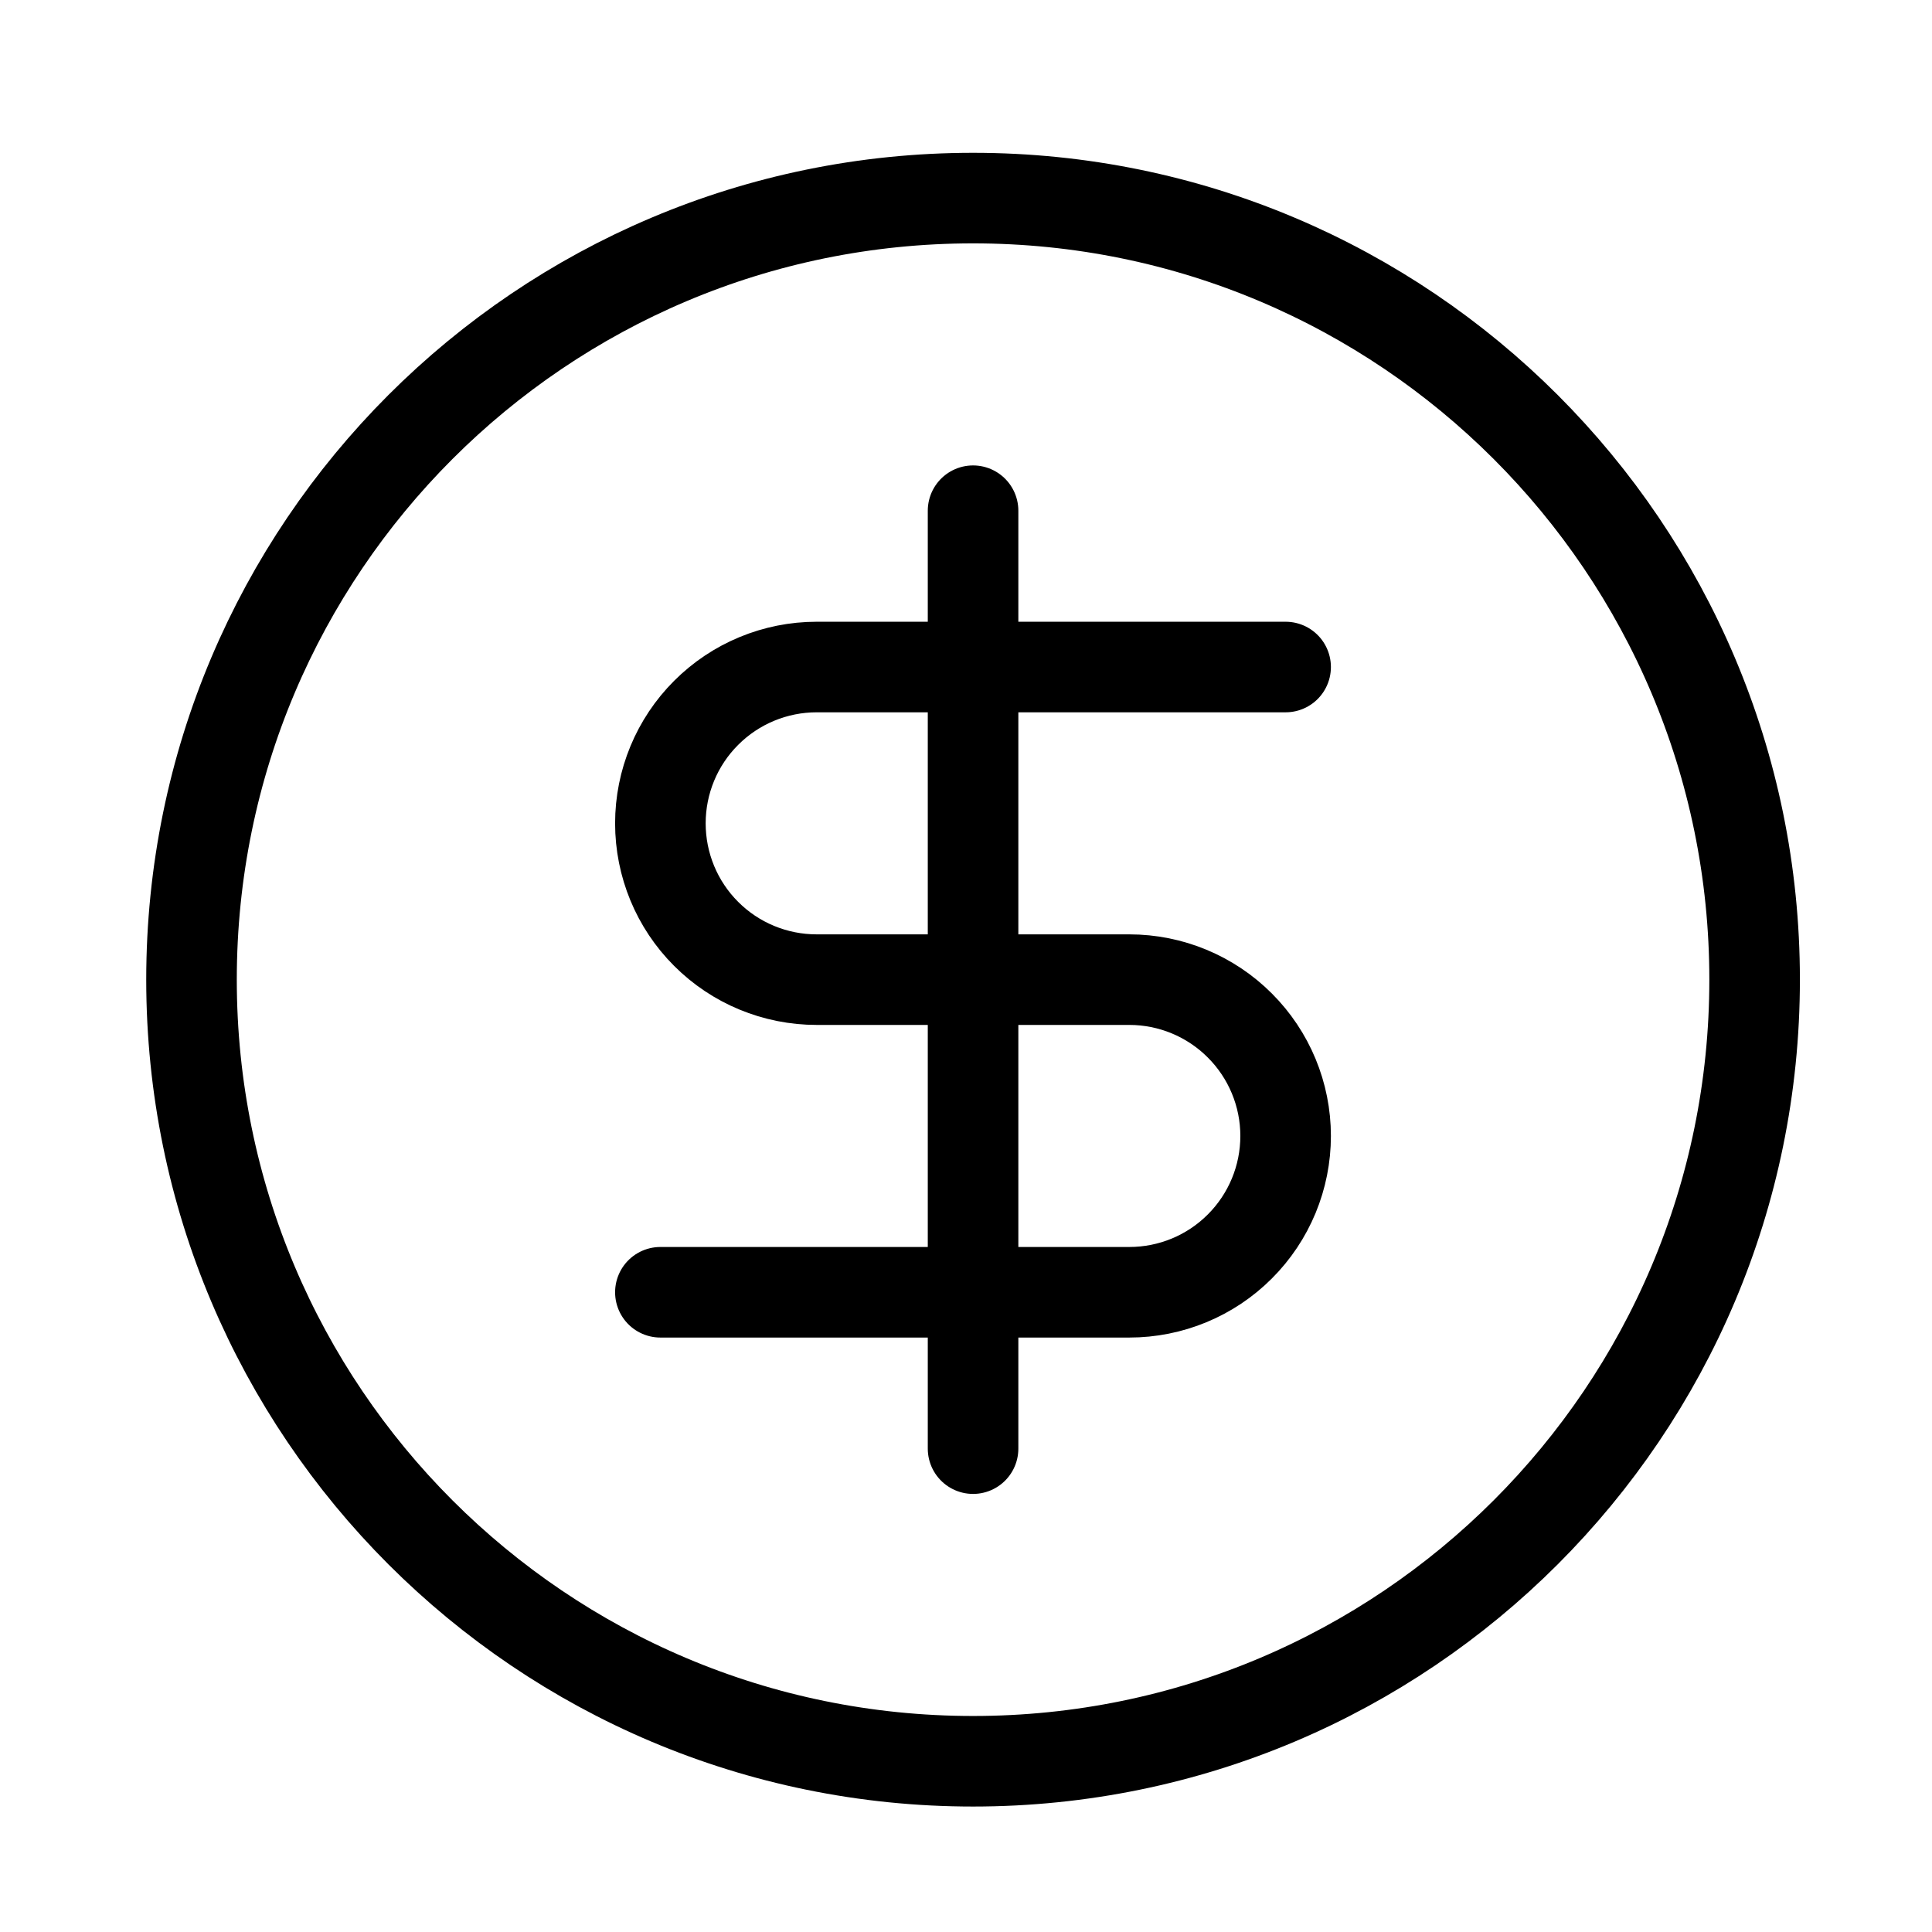
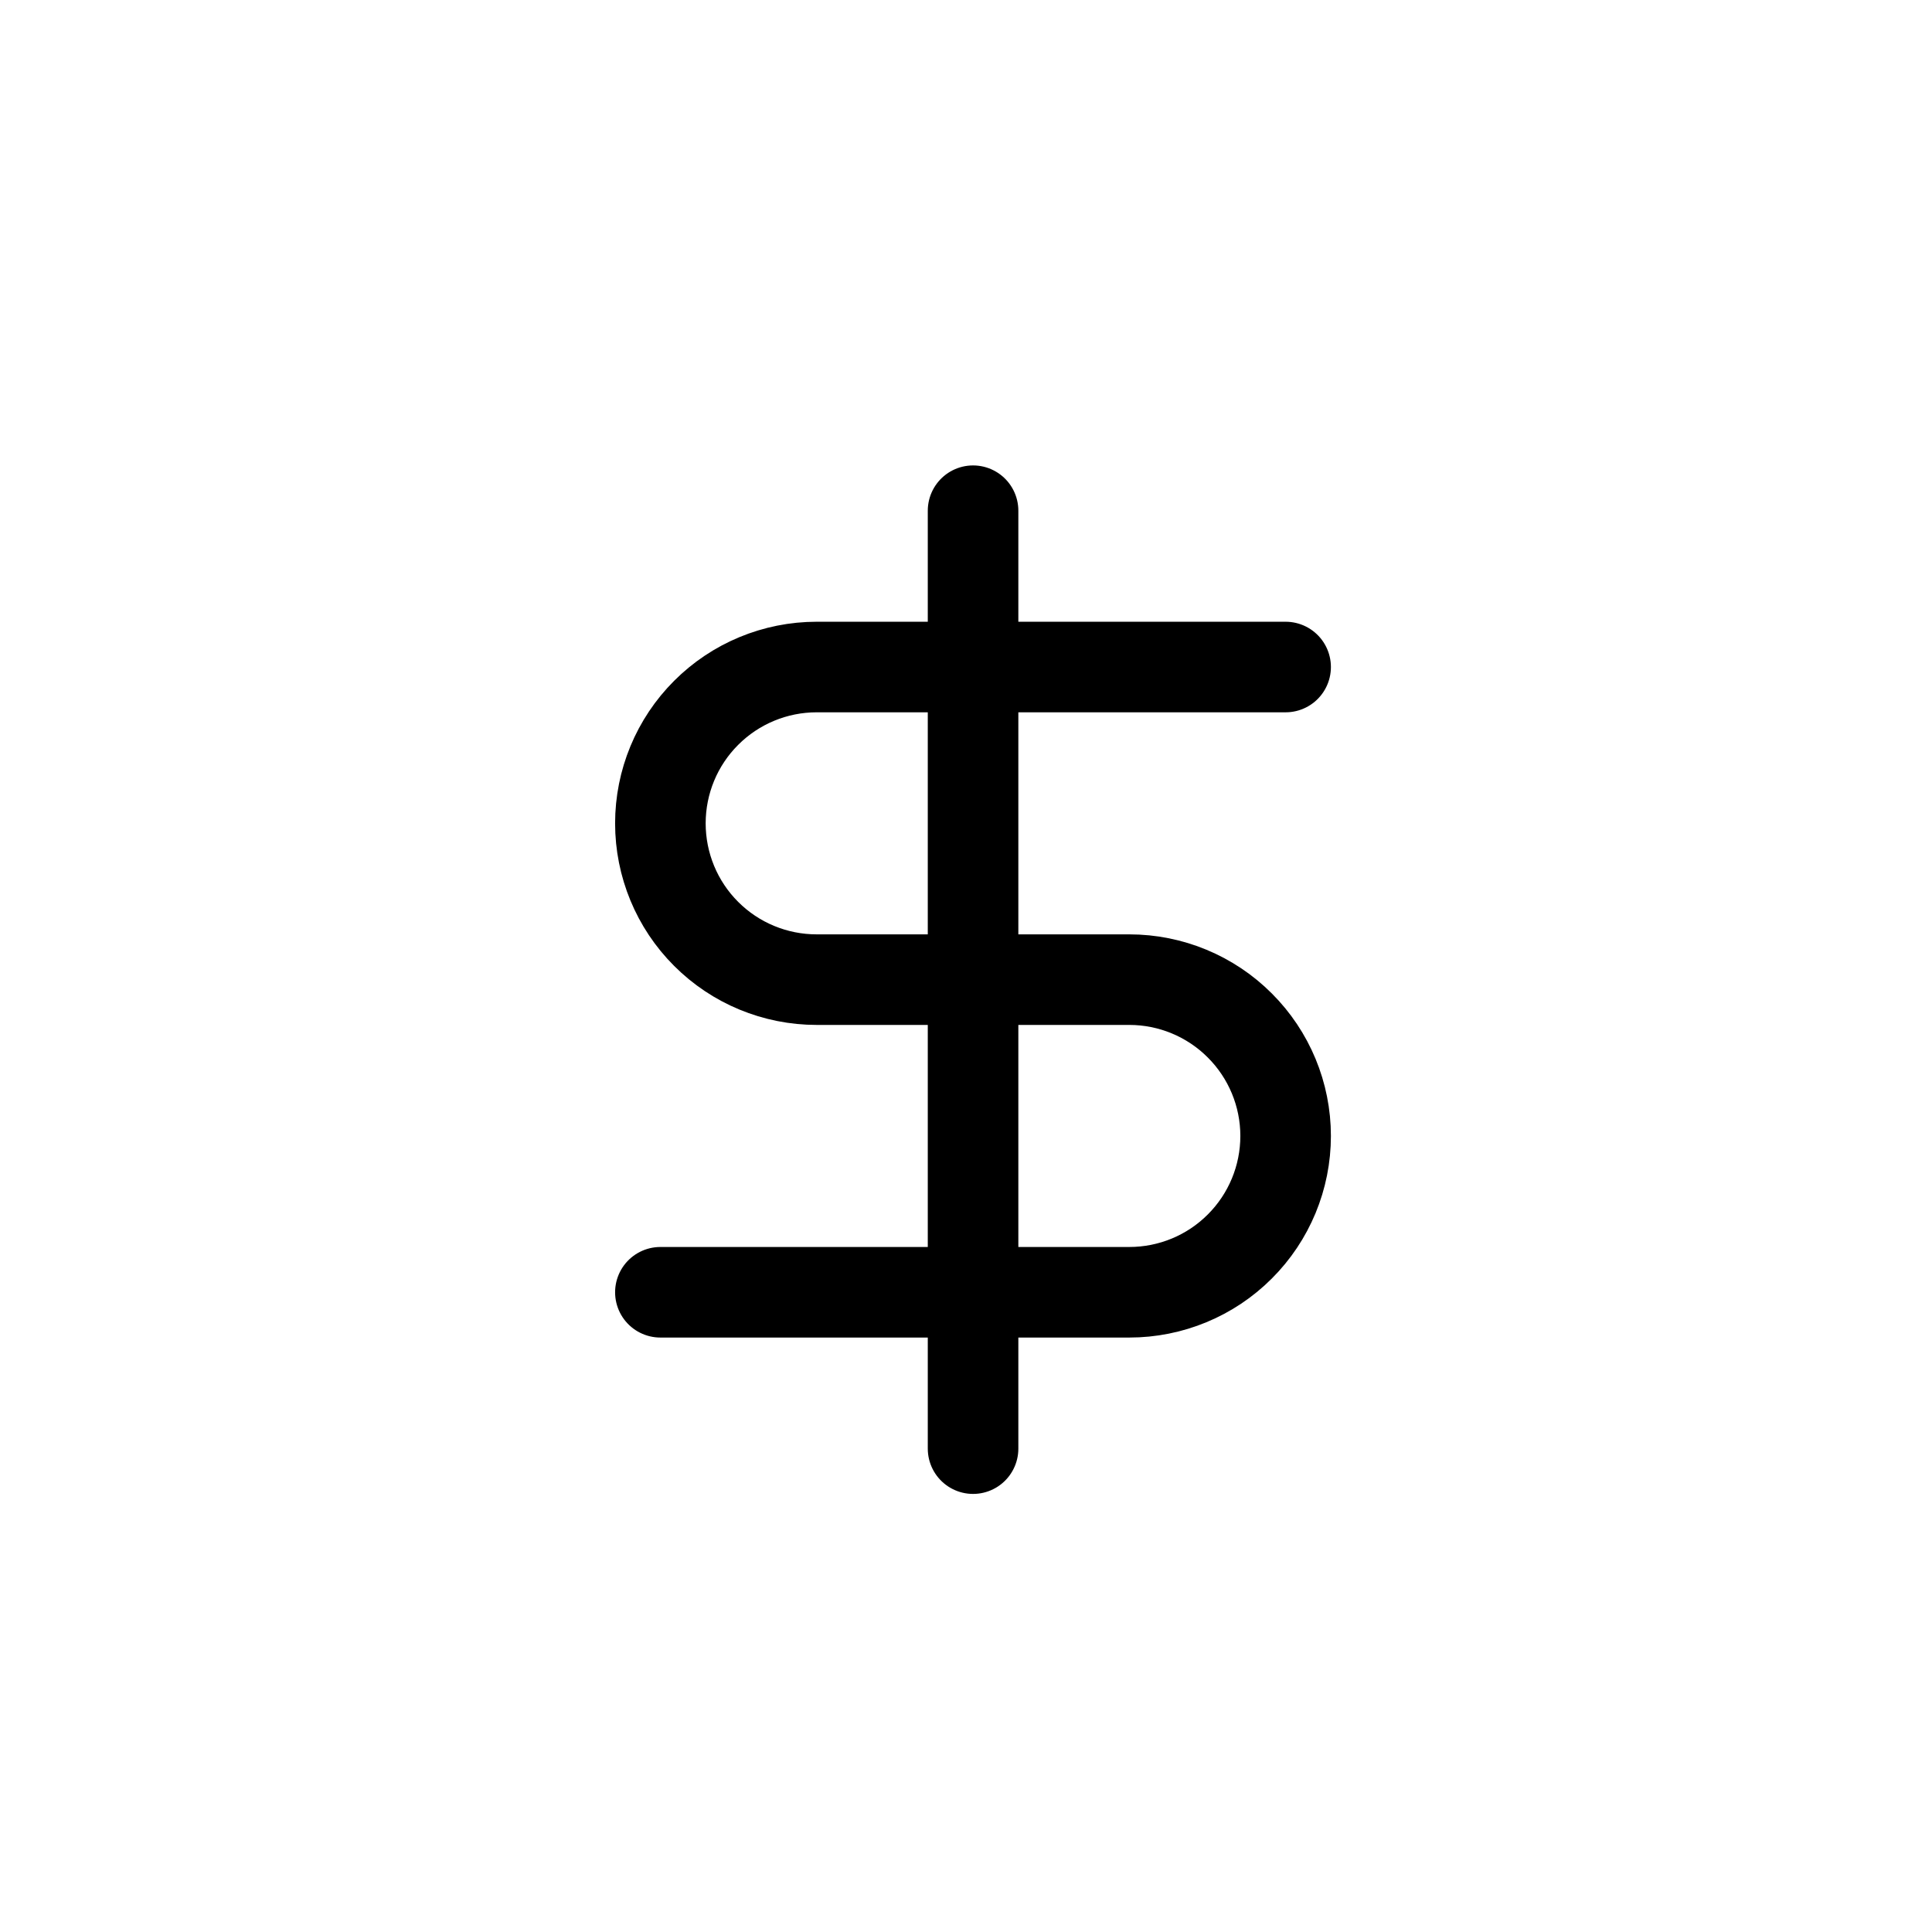
<svg xmlns="http://www.w3.org/2000/svg" width="32" height="32" viewBox="0 0 32 32" fill="none">
-   <path d="M16.117 29.172C23.266 29.172 29.062 23.376 29.062 16.226C29.062 9.077 23.266 3.281 16.117 3.281C8.968 3.281 3.172 9.077 3.172 16.226C3.172 23.376 8.968 29.172 16.117 29.172Z" stroke="black" stroke-width="1.5" stroke-linecap="round" stroke-linejoin="round" />
  <path d="M21.294 11.048H13.527C12.84 11.048 12.181 11.321 11.696 11.807C11.21 12.292 10.938 12.951 10.938 13.637C10.938 14.324 11.21 14.983 11.696 15.468C12.181 15.954 12.84 16.226 13.527 16.226H18.705C19.391 16.226 20.05 16.499 20.535 16.985C21.021 17.47 21.294 18.129 21.294 18.815C21.294 19.502 21.021 20.161 20.535 20.646C20.05 21.132 19.391 21.404 18.705 21.404H10.938" stroke="black" stroke-width="1.5" stroke-linecap="round" stroke-linejoin="round" />
  <path d="M16.117 23.994V8.459" stroke="black" stroke-width="1.5" stroke-linecap="round" stroke-linejoin="round" />
</svg>